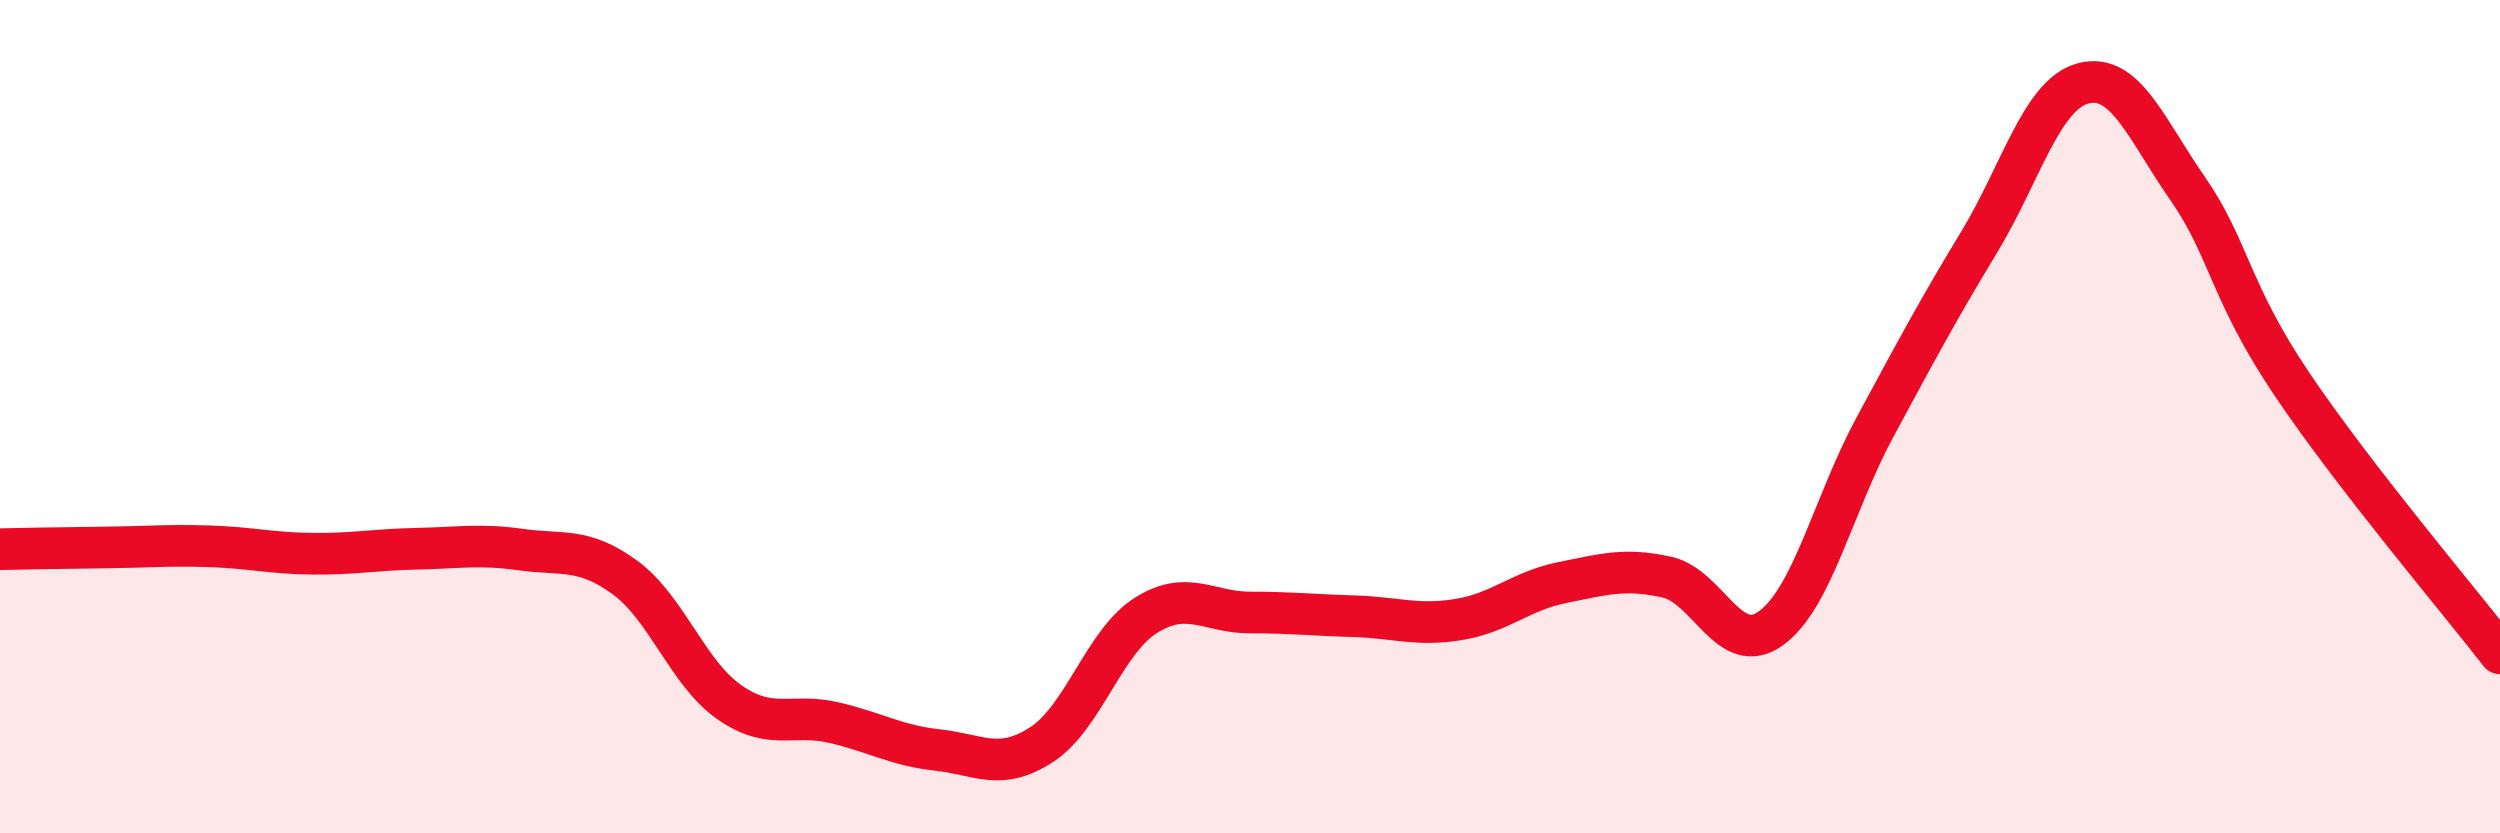
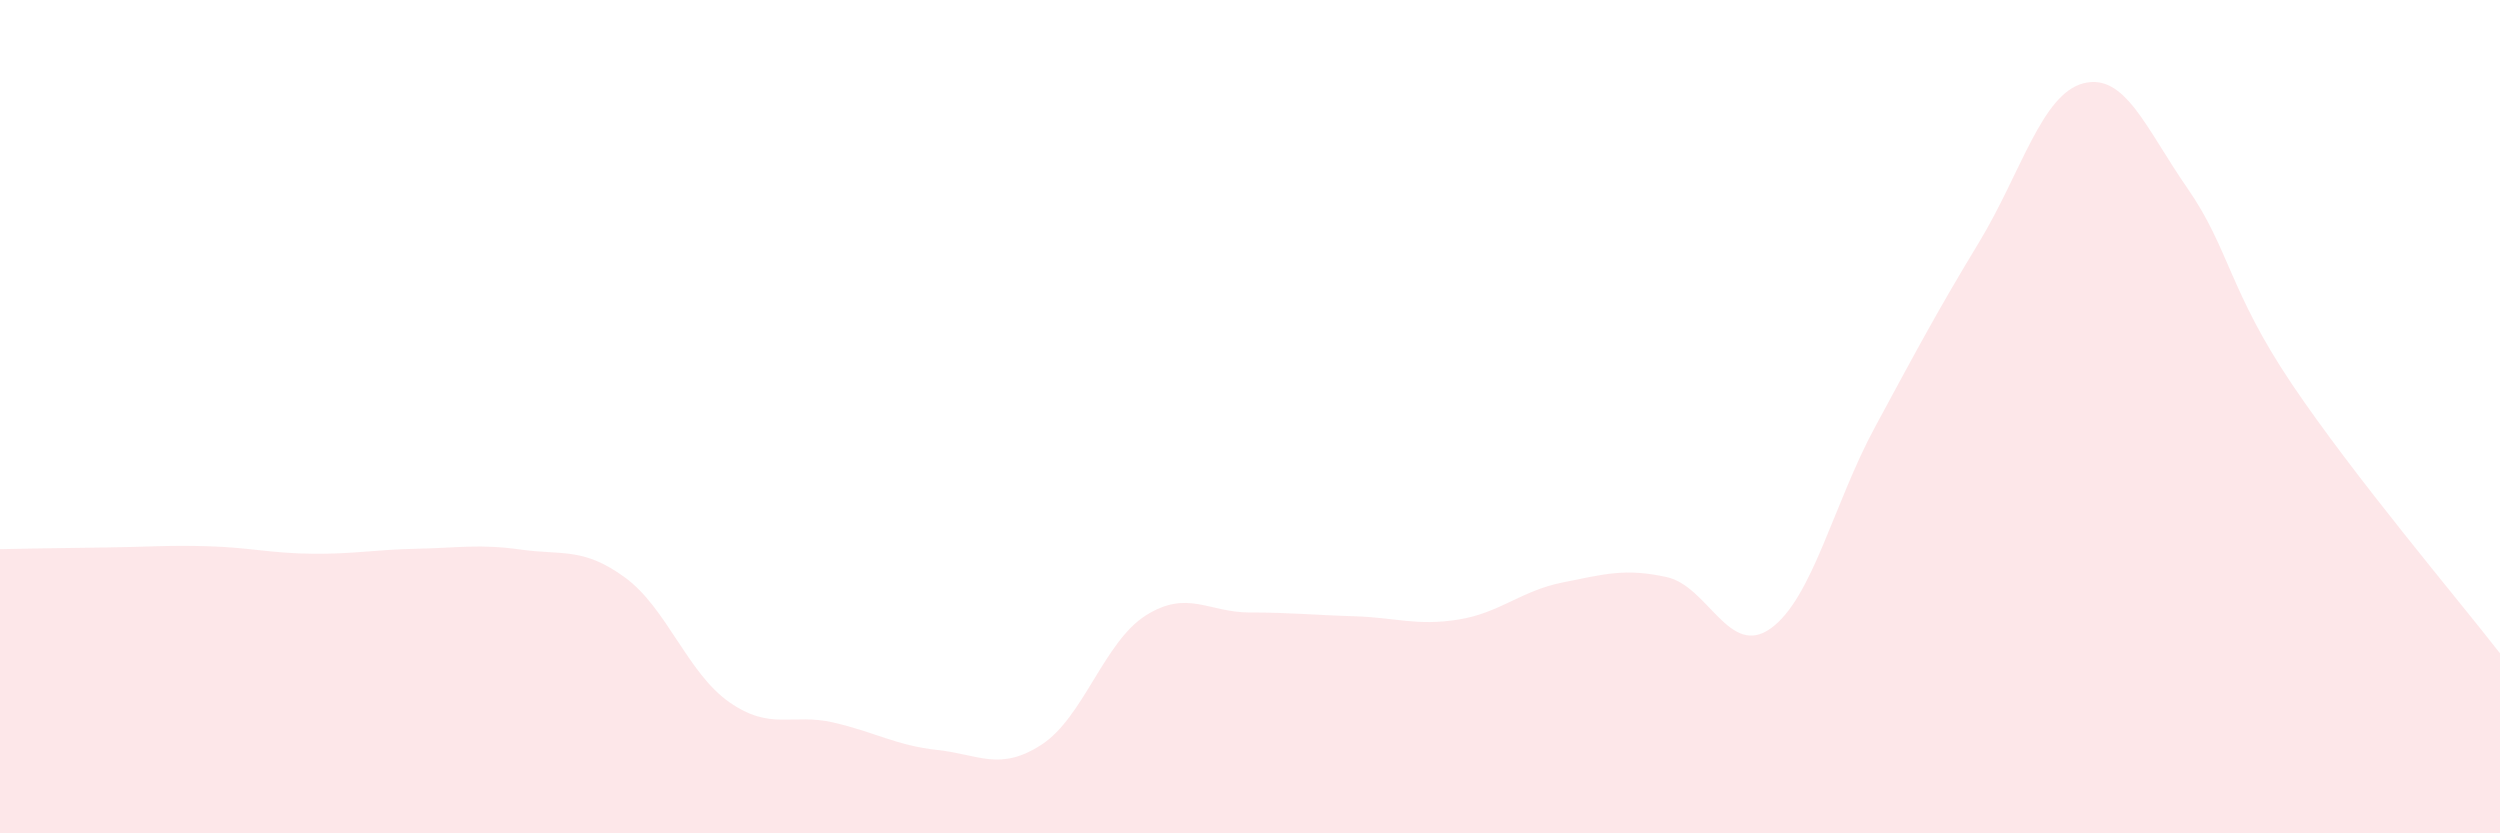
<svg xmlns="http://www.w3.org/2000/svg" width="60" height="20" viewBox="0 0 60 20">
  <path d="M 0,13.18 C 0.5,13.17 1.5,13.15 2.5,13.14 C 3.5,13.13 4,13.08 5,13.11 C 6,13.14 6.5,13.28 7.5,13.29 C 8.5,13.3 9,13.19 10,13.17 C 11,13.15 11.5,13.05 12.5,13.19 C 13.5,13.33 14,13.13 15,13.86 C 16,14.59 16.5,16.15 17.5,16.85 C 18.5,17.55 19,17.11 20,17.34 C 21,17.57 21.5,17.89 22.5,18 C 23.5,18.11 24,18.52 25,17.87 C 26,17.22 26.5,15.4 27.5,14.77 C 28.5,14.14 29,14.7 30,14.7 C 31,14.7 31.5,14.76 32.5,14.79 C 33.5,14.82 34,15.03 35,14.87 C 36,14.71 36.5,14.18 37.5,13.98 C 38.5,13.78 39,13.63 40,13.85 C 41,14.07 41.5,15.8 42.5,15.08 C 43.5,14.36 44,12.1 45,10.25 C 46,8.4 46.5,7.46 47.5,5.81 C 48.5,4.16 49,2.26 50,2 C 51,1.74 51.5,3.08 52.5,4.52 C 53.5,5.96 53.5,6.98 55,9.21 C 56.5,11.44 59,14.39 60,15.68L60 20L0 20Z" fill="#EB0A25" opacity="0.1" stroke-linecap="round" stroke-linejoin="round" />
-   <path d="M 0,13.18 C 0.5,13.17 1.5,13.15 2.5,13.14 C 3.5,13.13 4,13.08 5,13.11 C 6,13.14 6.5,13.28 7.5,13.29 C 8.5,13.3 9,13.19 10,13.17 C 11,13.15 11.5,13.05 12.5,13.19 C 13.5,13.33 14,13.13 15,13.86 C 16,14.59 16.5,16.15 17.5,16.85 C 18.5,17.55 19,17.11 20,17.34 C 21,17.57 21.5,17.89 22.5,18 C 23.5,18.11 24,18.52 25,17.87 C 26,17.22 26.5,15.4 27.5,14.77 C 28.5,14.14 29,14.7 30,14.7 C 31,14.7 31.5,14.76 32.5,14.79 C 33.5,14.82 34,15.03 35,14.87 C 36,14.71 36.5,14.18 37.5,13.98 C 38.5,13.78 39,13.63 40,13.85 C 41,14.07 41.5,15.8 42.5,15.08 C 43.5,14.36 44,12.1 45,10.25 C 46,8.4 46.5,7.46 47.5,5.81 C 48.5,4.16 49,2.26 50,2 C 51,1.74 51.5,3.08 52.5,4.52 C 53.5,5.96 53.5,6.98 55,9.21 C 56.5,11.44 59,14.39 60,15.68" stroke="#EB0A25" stroke-width="1" fill="none" stroke-linecap="round" stroke-linejoin="round" />
</svg>